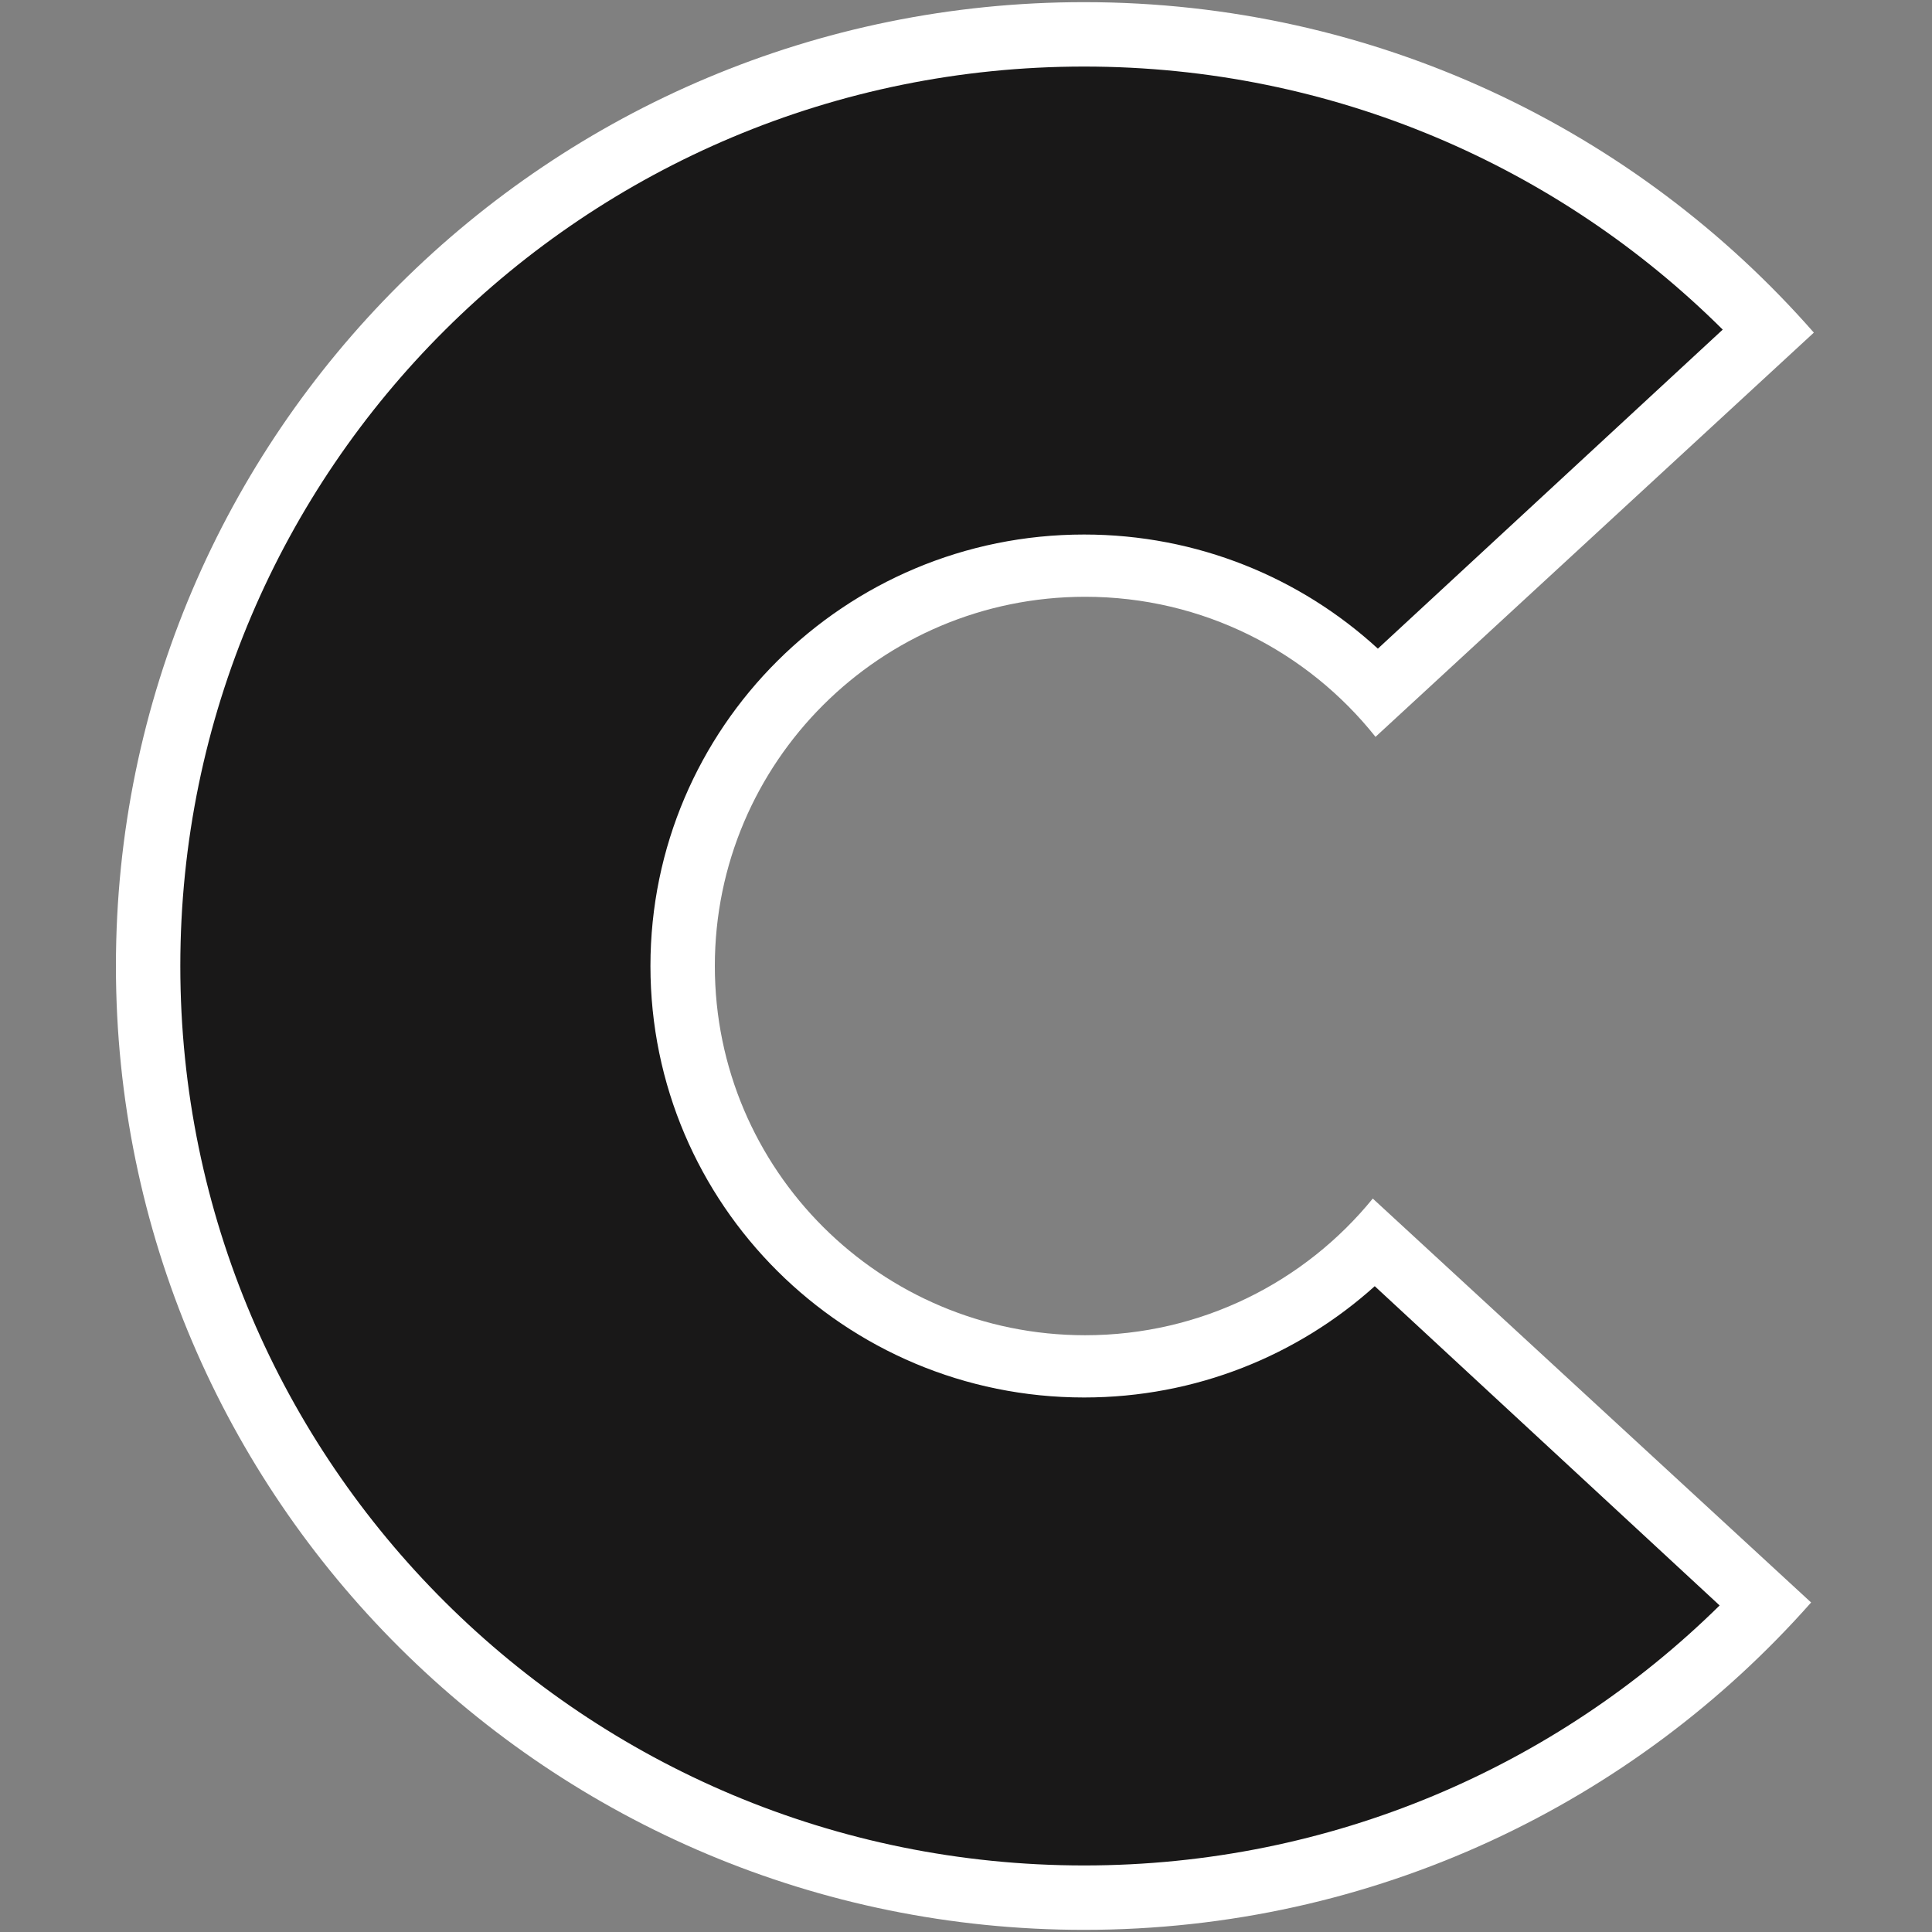
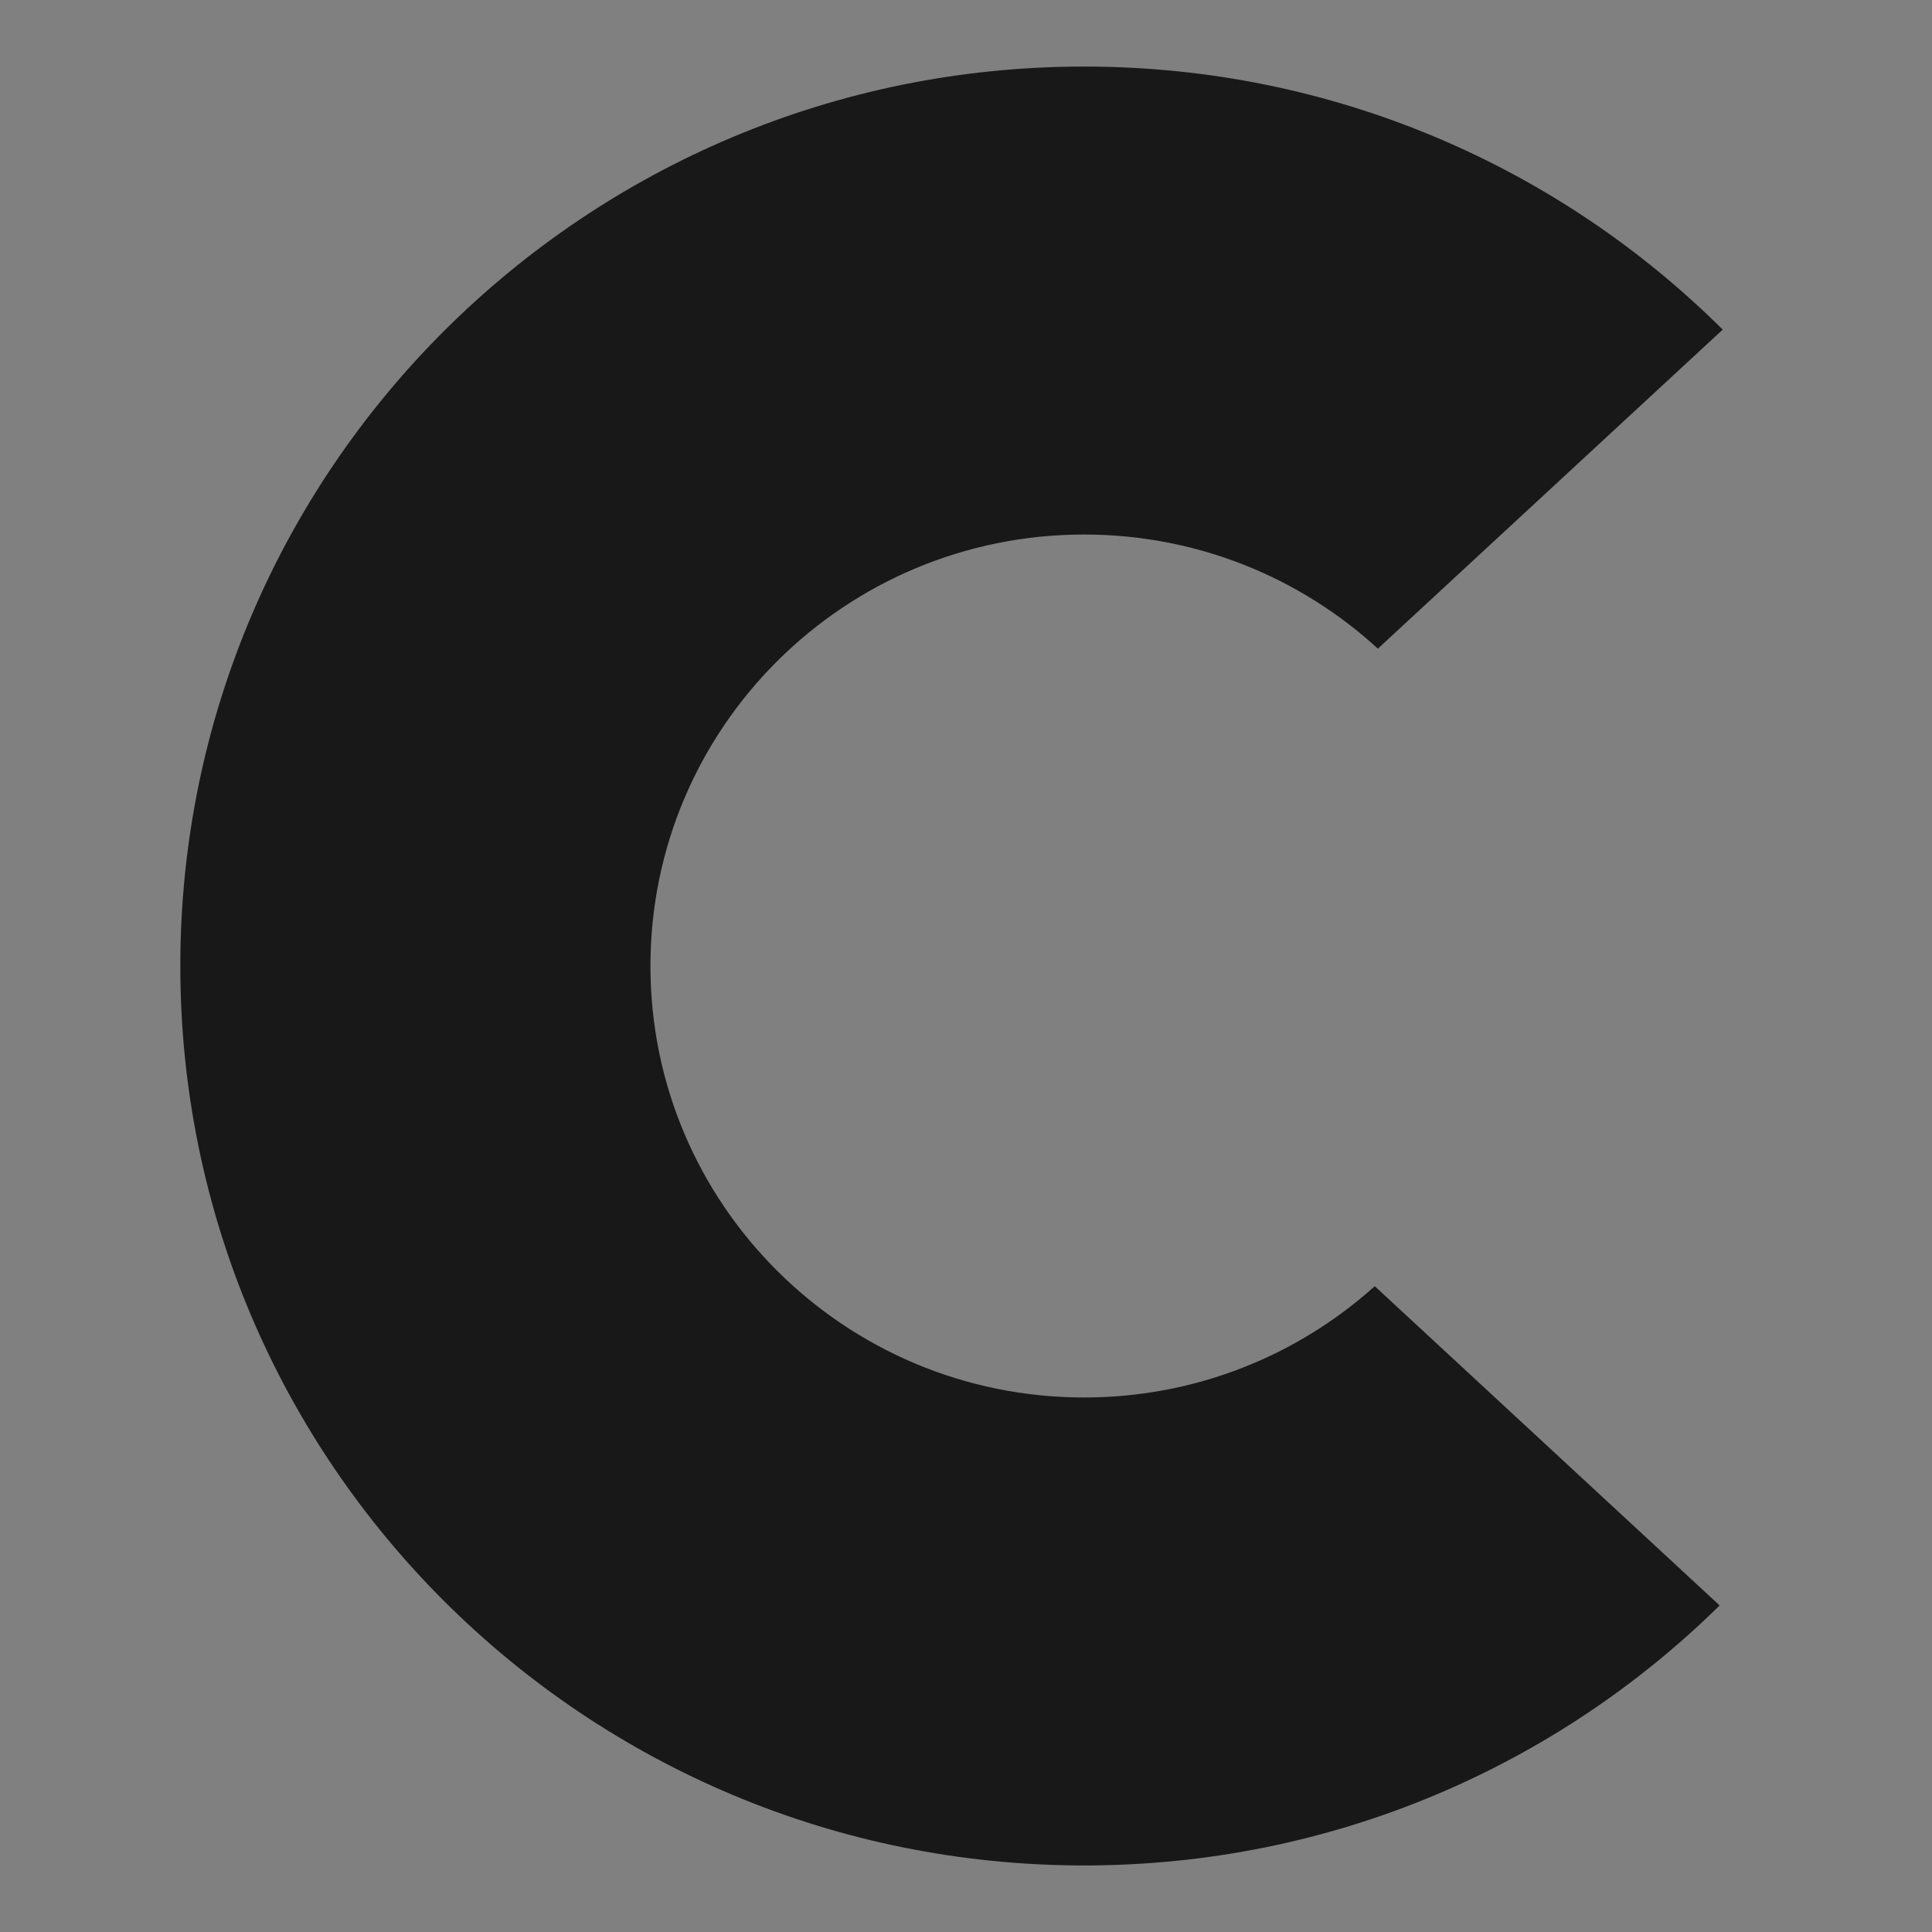
<svg xmlns="http://www.w3.org/2000/svg" xmlns:ns1="http://www.inkscape.org/namespaces/inkscape" xmlns:ns2="http://sodipodi.sourceforge.net/DTD/sodipodi-0.dtd" width="238.125mm" height="238.125mm" viewBox="0 0 238.125 238.125" version="1.1" id="svg1" xml:space="preserve" ns1:version="1.3.2 (091e20e, 2023-11-25, custom)" ns2:docname="C.svg">
  <rect x="0" y="0" width="238.125" height="238.125" fill="#808080" stroke="none" />
  <ns2:namedview id="namedview1" pagecolor="#505050" bordercolor="#ffffff" borderopacity="1" ns1:showpageshadow="0" ns1:pageopacity="0" ns1:pagecheckerboard="1" ns1:deskcolor="#505050" ns1:document-units="px" showguides="true" ns1:zoom="0.65446661" ns1:cx="262.04545" ns1:cy="430.12126" ns1:window-width="1920" ns1:window-height="1010" ns1:window-x="-6" ns1:window-y="-6" ns1:window-maximized="1" ns1:current-layer="layer1" />
  <defs id="defs1" />
  <g ns1:label="Layer 1" ns1:groupmode="layer" id="layer1" transform="translate(14.061,-29.437)" style="display:inline">
-     <path id="path1" style="display:inline;opacity:1;fill:#ffffff;fill-opacity:1;stroke-width:0.783" d="m 155.138,177.163 c -8.368,10.278 -21.141,16.845 -35.452,16.845 -25.207,0 -45.641,-20.375 -45.641,-45.508 3e-6,-25.134 20.434,-45.508 45.641,-45.508 14.505,0 27.429,6.747 35.789,17.264 L 209.502,70.434 C 187.627,45.473 155.44,29.702 119.554,29.702 53.651,29.702 0.227,82.89 0.227,148.5 c 0,65.61 53.425,118.798 119.327,118.798 35.702,0 67.743,-15.61 89.611,-40.349 z" ns2:nodetypes="csssccssscc" />
    <path id="path2" style="font-variation-settings:normal;display:inline;opacity:1;vector-effect:none;fill:#191818;fill-opacity:1;stroke-width:0.783;stroke-linecap:butt;stroke-linejoin:miter;stroke-miterlimit:4;stroke-dasharray:none;stroke-dashoffset:0;stroke-opacity:1;-inkscape-stroke:none;stop-color:#000000;stop-opacity:1" d="m 155.381,187.964 c -9.479,8.526 -22.044,13.717 -35.827,13.717 -29.517,0 -53.446,-23.81 -53.446,-53.181 10e-7,-29.371 23.929,-53.181 53.446,-53.181 13.971,-10e-7 26.69,5.334 36.212,14.067 L 198.27,70.062 C 178.116,50.028 150.289,37.64 119.554,37.64 58.035,37.64 8.164,87.273 8.164,148.5 c 0,61.227 49.871,110.86 111.39,110.86 30.542,0 58.213,-12.234 78.335,-32.046 z" ns2:nodetypes="csssccssscc" />
  </g>
</svg>